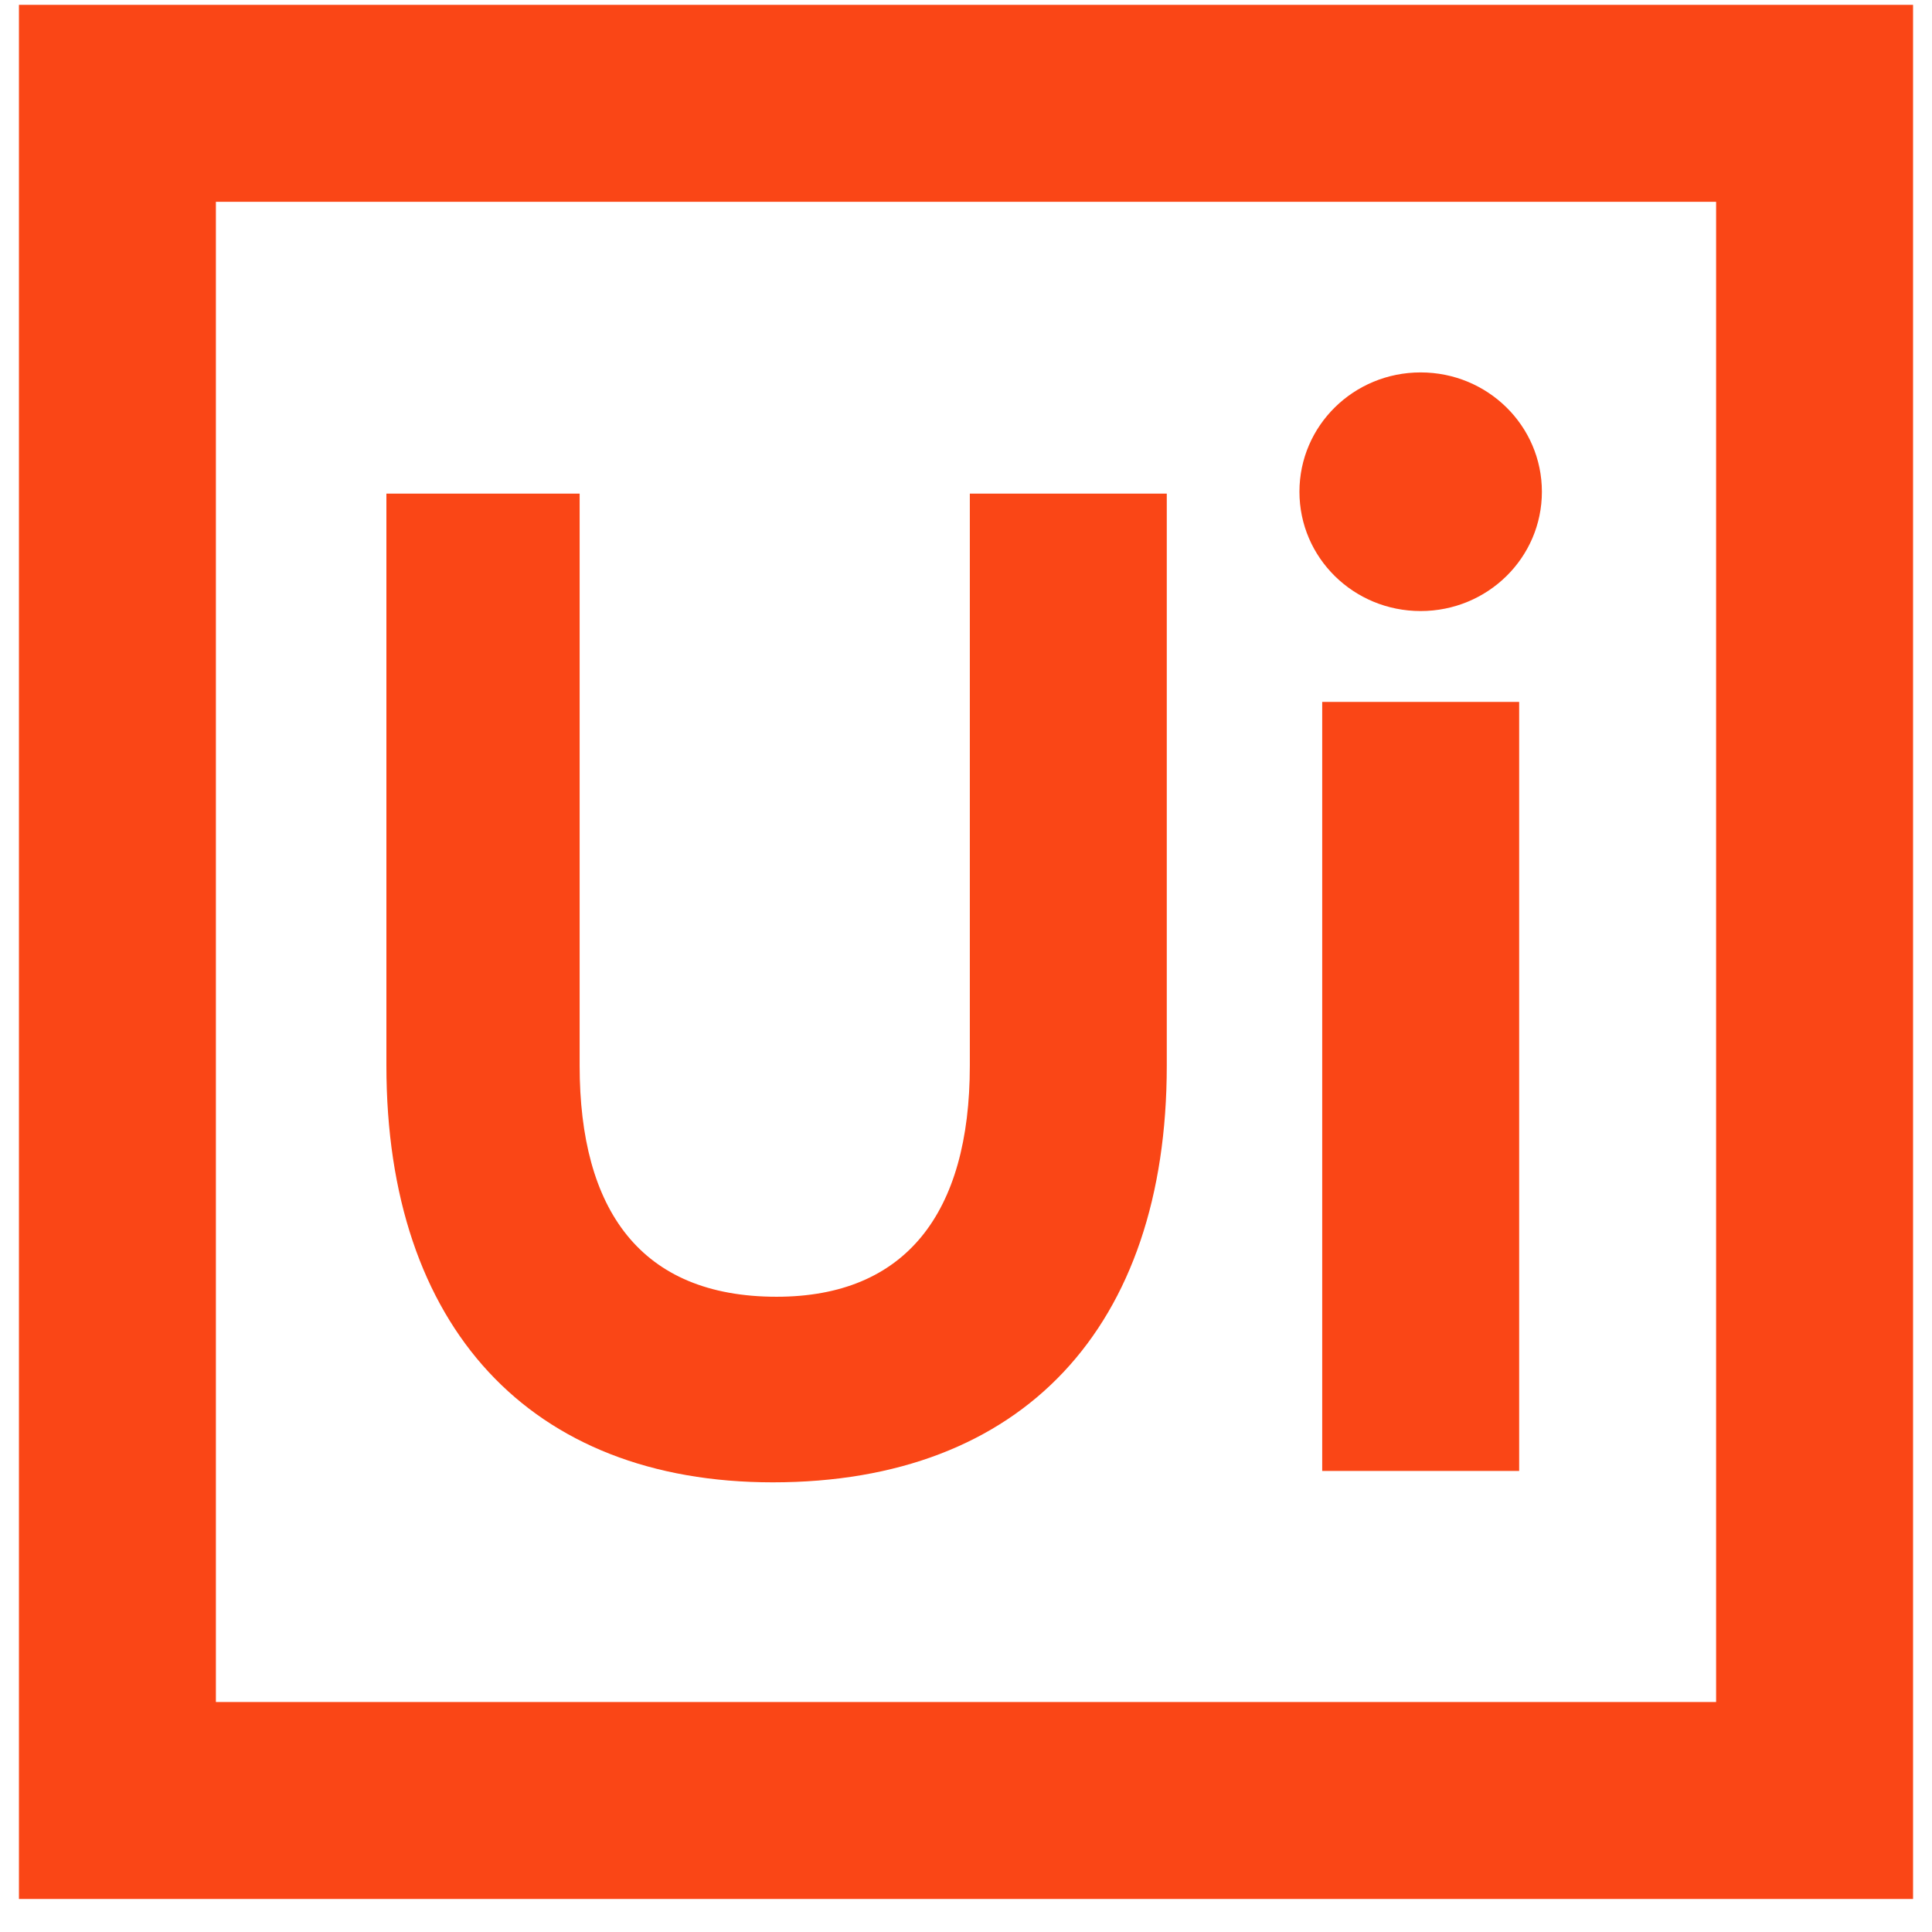
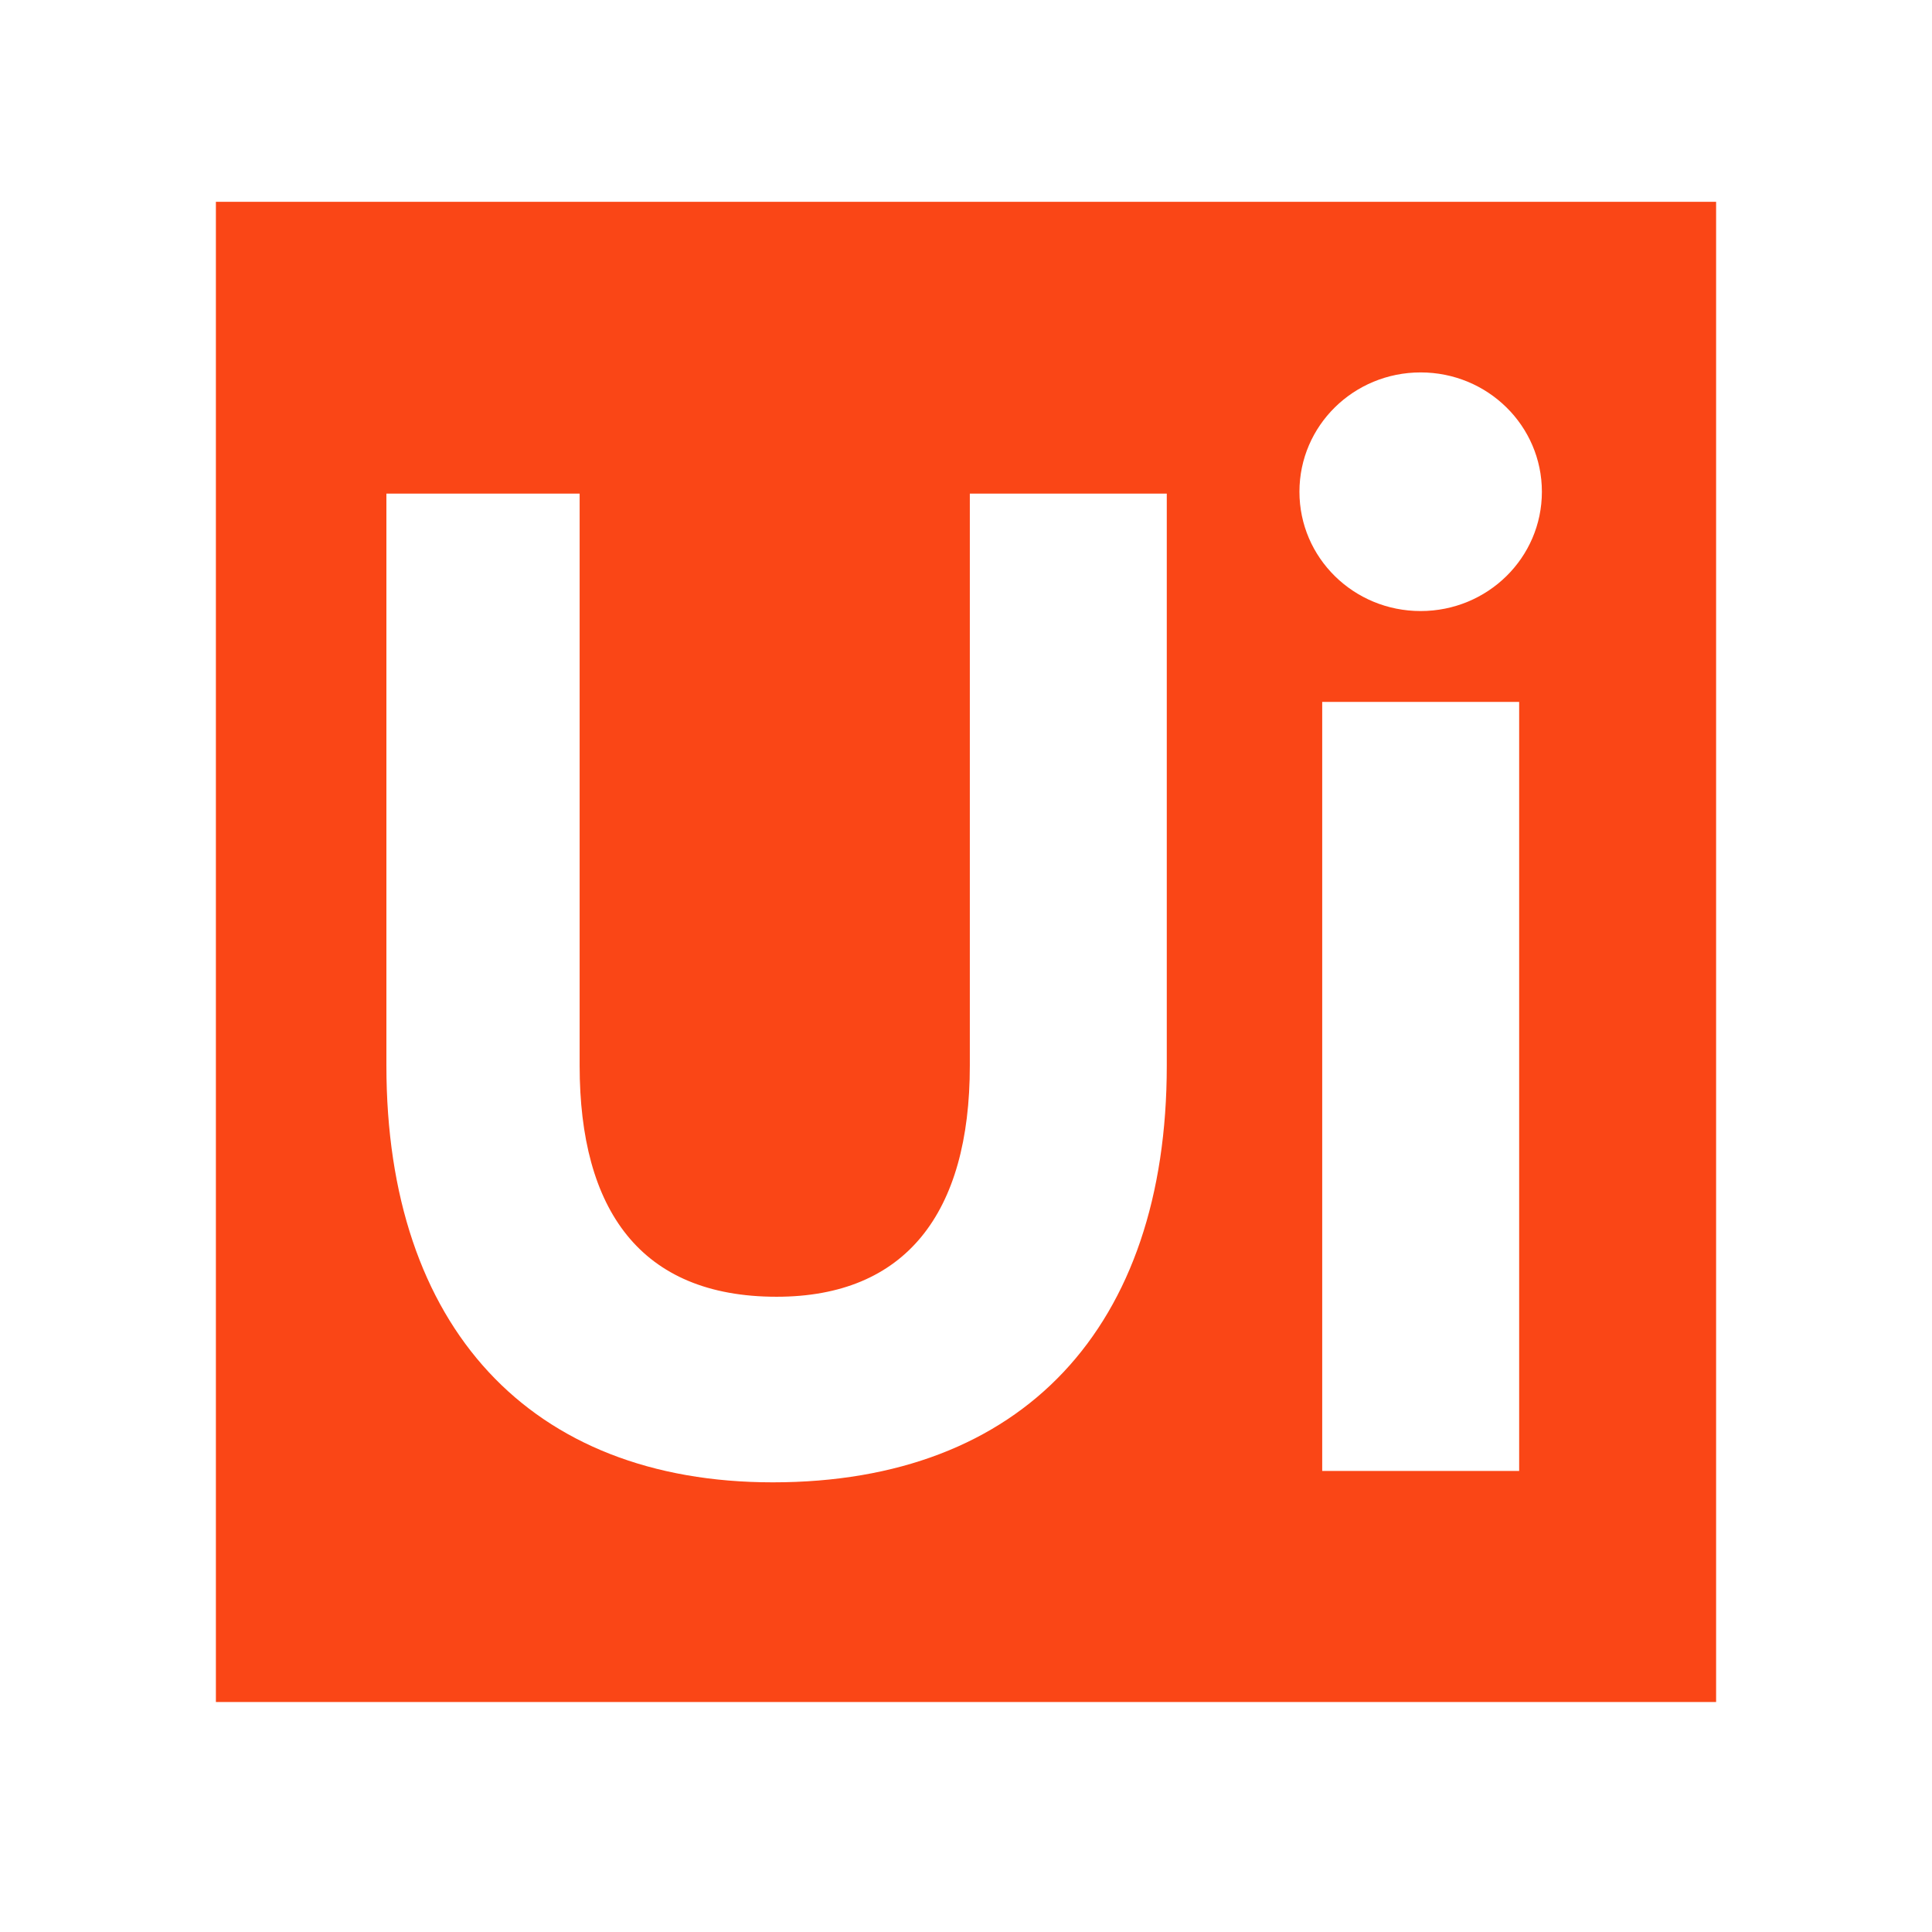
<svg xmlns="http://www.w3.org/2000/svg" width="51" height="51" viewBox="0 0 51 51" fill="none">
-   <path fill-rule="evenodd" clip-rule="evenodd" d="M0.5 0.128H50.5V50.128H0.5V0.128ZM5.699 44.929H45.301V5.327H5.699V44.929ZM15.301 13.03V28.131C15.301 31.93 16.9 34.231 20.5 34.231C23.901 34.231 25.601 32.031 25.601 28.131V13.03H30.8V28.131C30.8 35.031 27.001 39.13 20.399 39.13C13.999 39.13 10.2 35.031 10.2 28.131V13.03H15.301ZM37.501 16.13C35.732 16.13 34.302 14.724 34.302 12.981C34.302 11.238 35.732 9.831 37.501 9.831C39.27 9.831 40.702 11.238 40.702 12.981C40.702 14.724 39.27 16.13 37.501 16.13ZM34.903 18.529H40.102V38.83H34.903V18.529Z" fill="#FA4616" />
+   <path fill-rule="evenodd" clip-rule="evenodd" d="M0.5 0.128H50.5H0.5V0.128ZM5.699 44.929H45.301V5.327H5.699V44.929ZM15.301 13.03V28.131C15.301 31.93 16.9 34.231 20.5 34.231C23.901 34.231 25.601 32.031 25.601 28.131V13.03H30.8V28.131C30.8 35.031 27.001 39.13 20.399 39.13C13.999 39.13 10.2 35.031 10.2 28.131V13.03H15.301ZM37.501 16.13C35.732 16.13 34.302 14.724 34.302 12.981C34.302 11.238 35.732 9.831 37.501 9.831C39.27 9.831 40.702 11.238 40.702 12.981C40.702 14.724 39.27 16.13 37.501 16.13ZM34.903 18.529H40.102V38.83H34.903V18.529Z" fill="#FA4616" />
</svg>